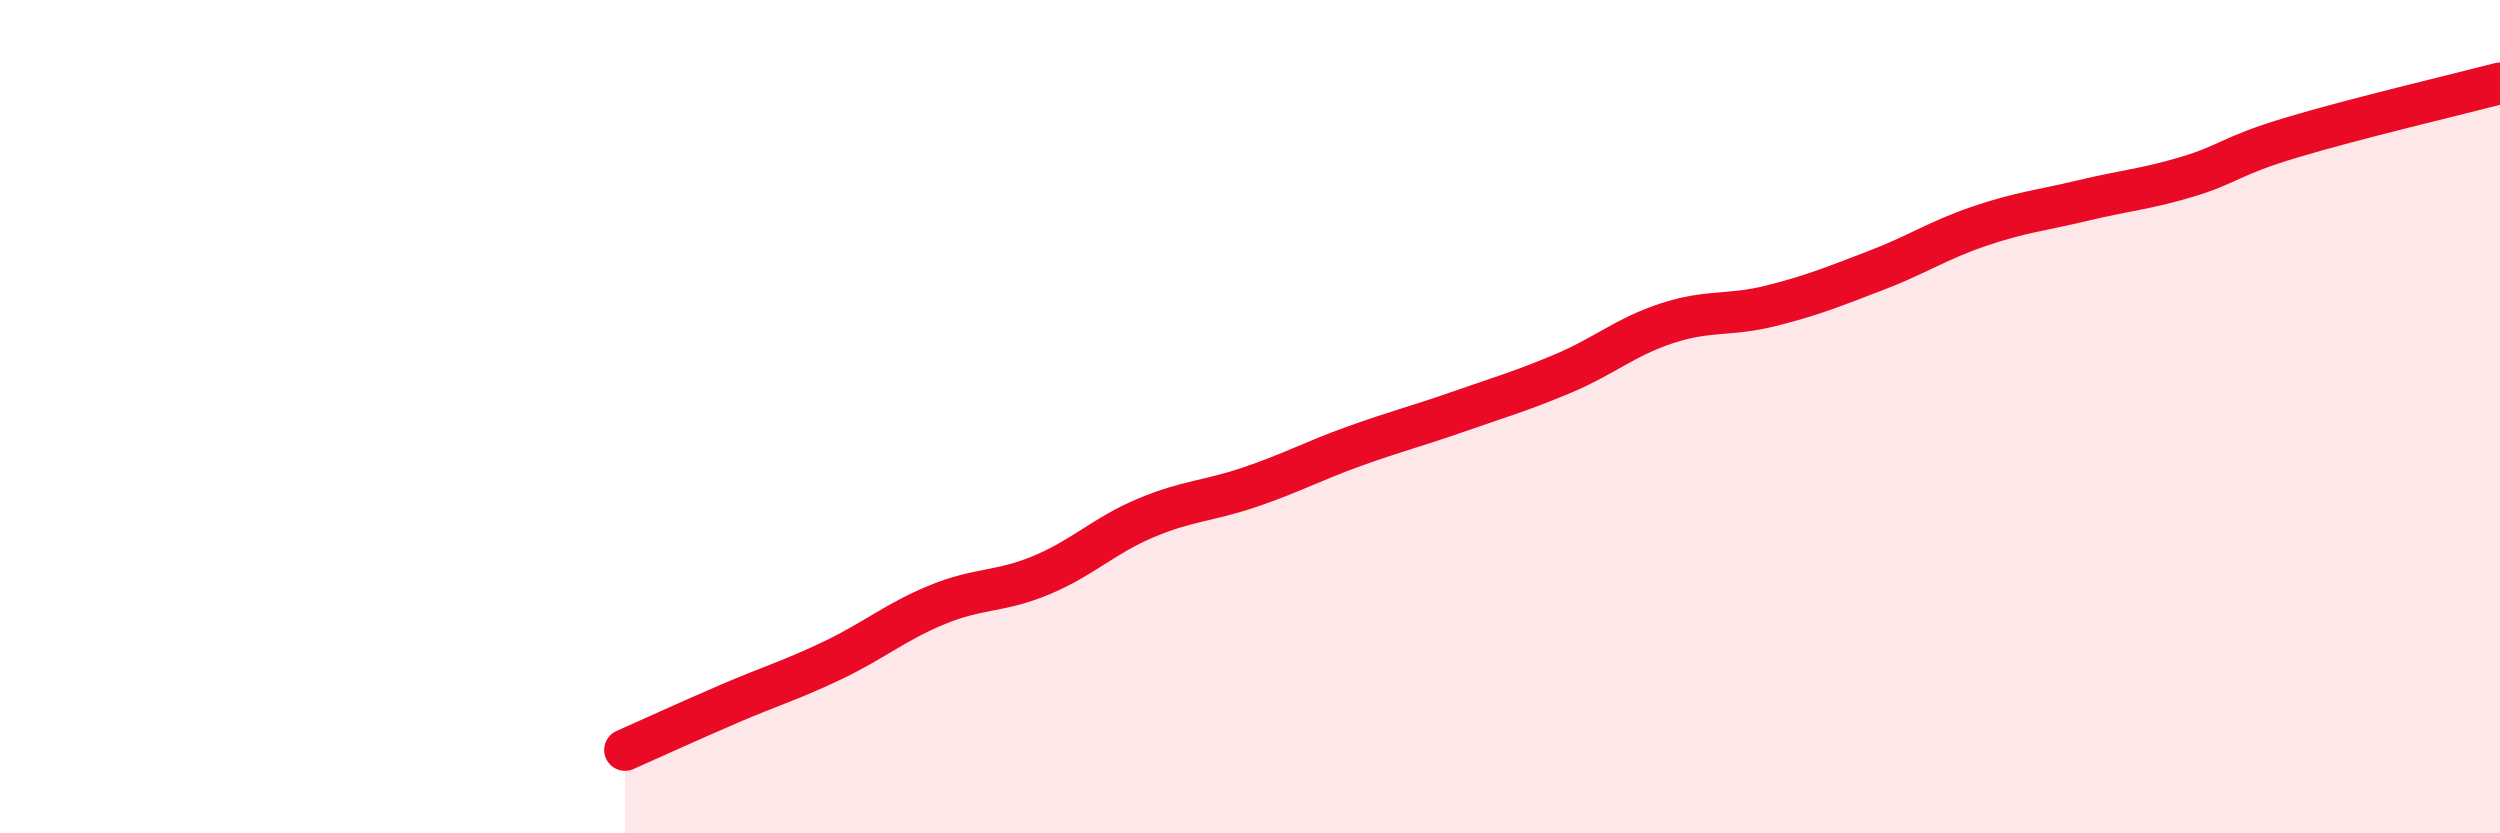
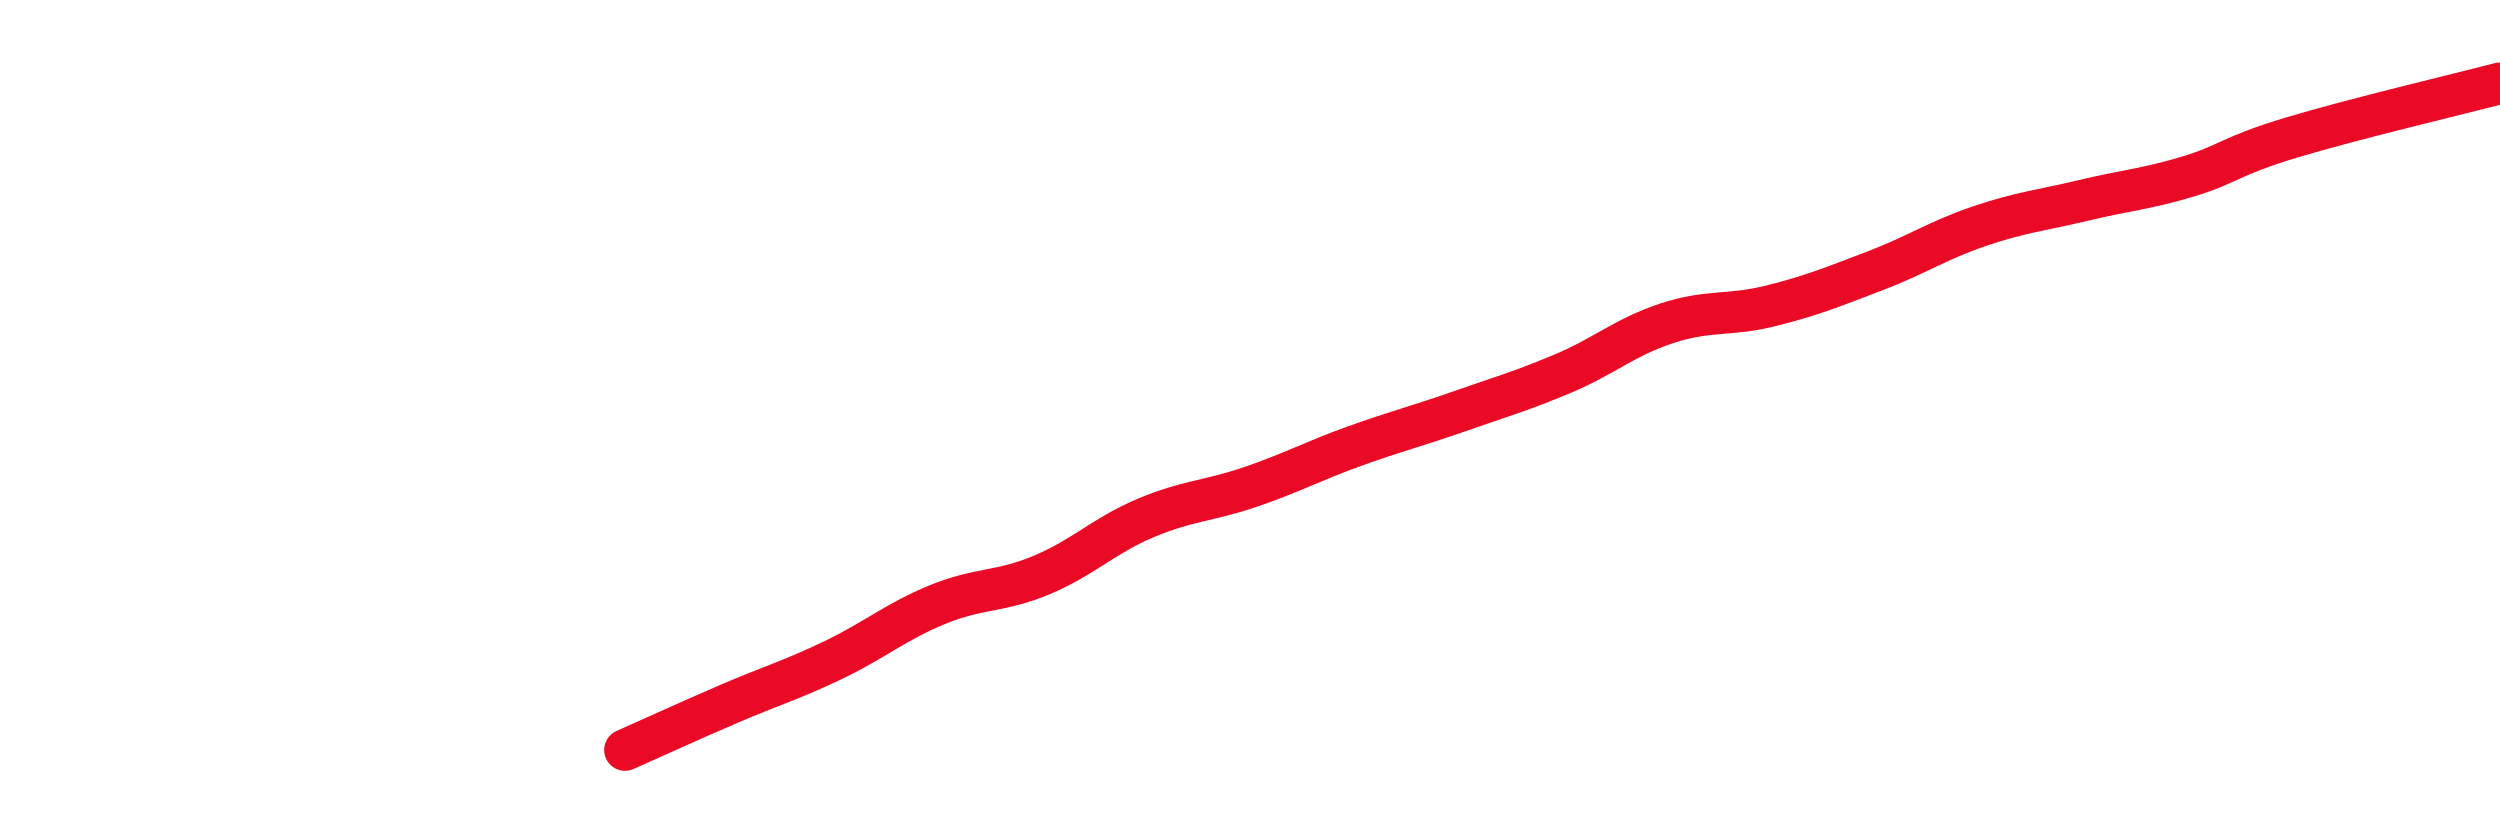
<svg xmlns="http://www.w3.org/2000/svg" width="60" height="20" viewBox="0 0 60 20">
-   <path d="M 15,18 C 15.5,17.78 16.5,17.32 17.5,16.89 C 18.5,16.46 19,16.32 20,15.84 C 21,15.36 21.5,14.92 22.5,14.51 C 23.5,14.1 24,14.22 25,13.8 C 26,13.38 26.5,12.85 27.5,12.43 C 28.5,12.01 29,12.03 30,11.69 C 31,11.35 31.5,11.07 32.5,10.71 C 33.5,10.35 34,10.23 35,9.88 C 36,9.53 36.5,9.39 37.5,8.97 C 38.5,8.55 39,8.09 40,7.76 C 41,7.43 41.5,7.59 42.5,7.34 C 43.5,7.09 44,6.88 45,6.5 C 46,6.12 46.5,5.77 47.5,5.43 C 48.5,5.09 49,5.05 50,4.81 C 51,4.57 51.5,4.54 52.5,4.24 C 53.5,3.94 53.5,3.75 55,3.3 C 56.5,2.85 59,2.26 60,2L60 20L15 20Z" fill="#EB0A25" opacity="0.1" stroke-linecap="round" stroke-linejoin="round" />
  <path d="M 15,18 C 15.5,17.78 16.5,17.32 17.5,16.89 C 18.5,16.46 19,16.32 20,15.84 C 21,15.36 21.5,14.92 22.5,14.51 C 23.5,14.1 24,14.22 25,13.8 C 26,13.38 26.5,12.85 27.5,12.43 C 28.5,12.01 29,12.03 30,11.69 C 31,11.35 31.5,11.07 32.5,10.71 C 33.5,10.35 34,10.23 35,9.88 C 36,9.53 36.5,9.39 37.5,8.97 C 38.5,8.55 39,8.09 40,7.76 C 41,7.43 41.5,7.59 42.5,7.34 C 43.5,7.09 44,6.88 45,6.5 C 46,6.12 46.5,5.77 47.5,5.43 C 48.5,5.09 49,5.05 50,4.81 C 51,4.57 51.5,4.54 52.5,4.24 C 53.5,3.94 53.5,3.75 55,3.3 C 56.5,2.85 59,2.26 60,2" stroke="#EB0A25" stroke-width="1" fill="none" stroke-linecap="round" stroke-linejoin="round" />
</svg>